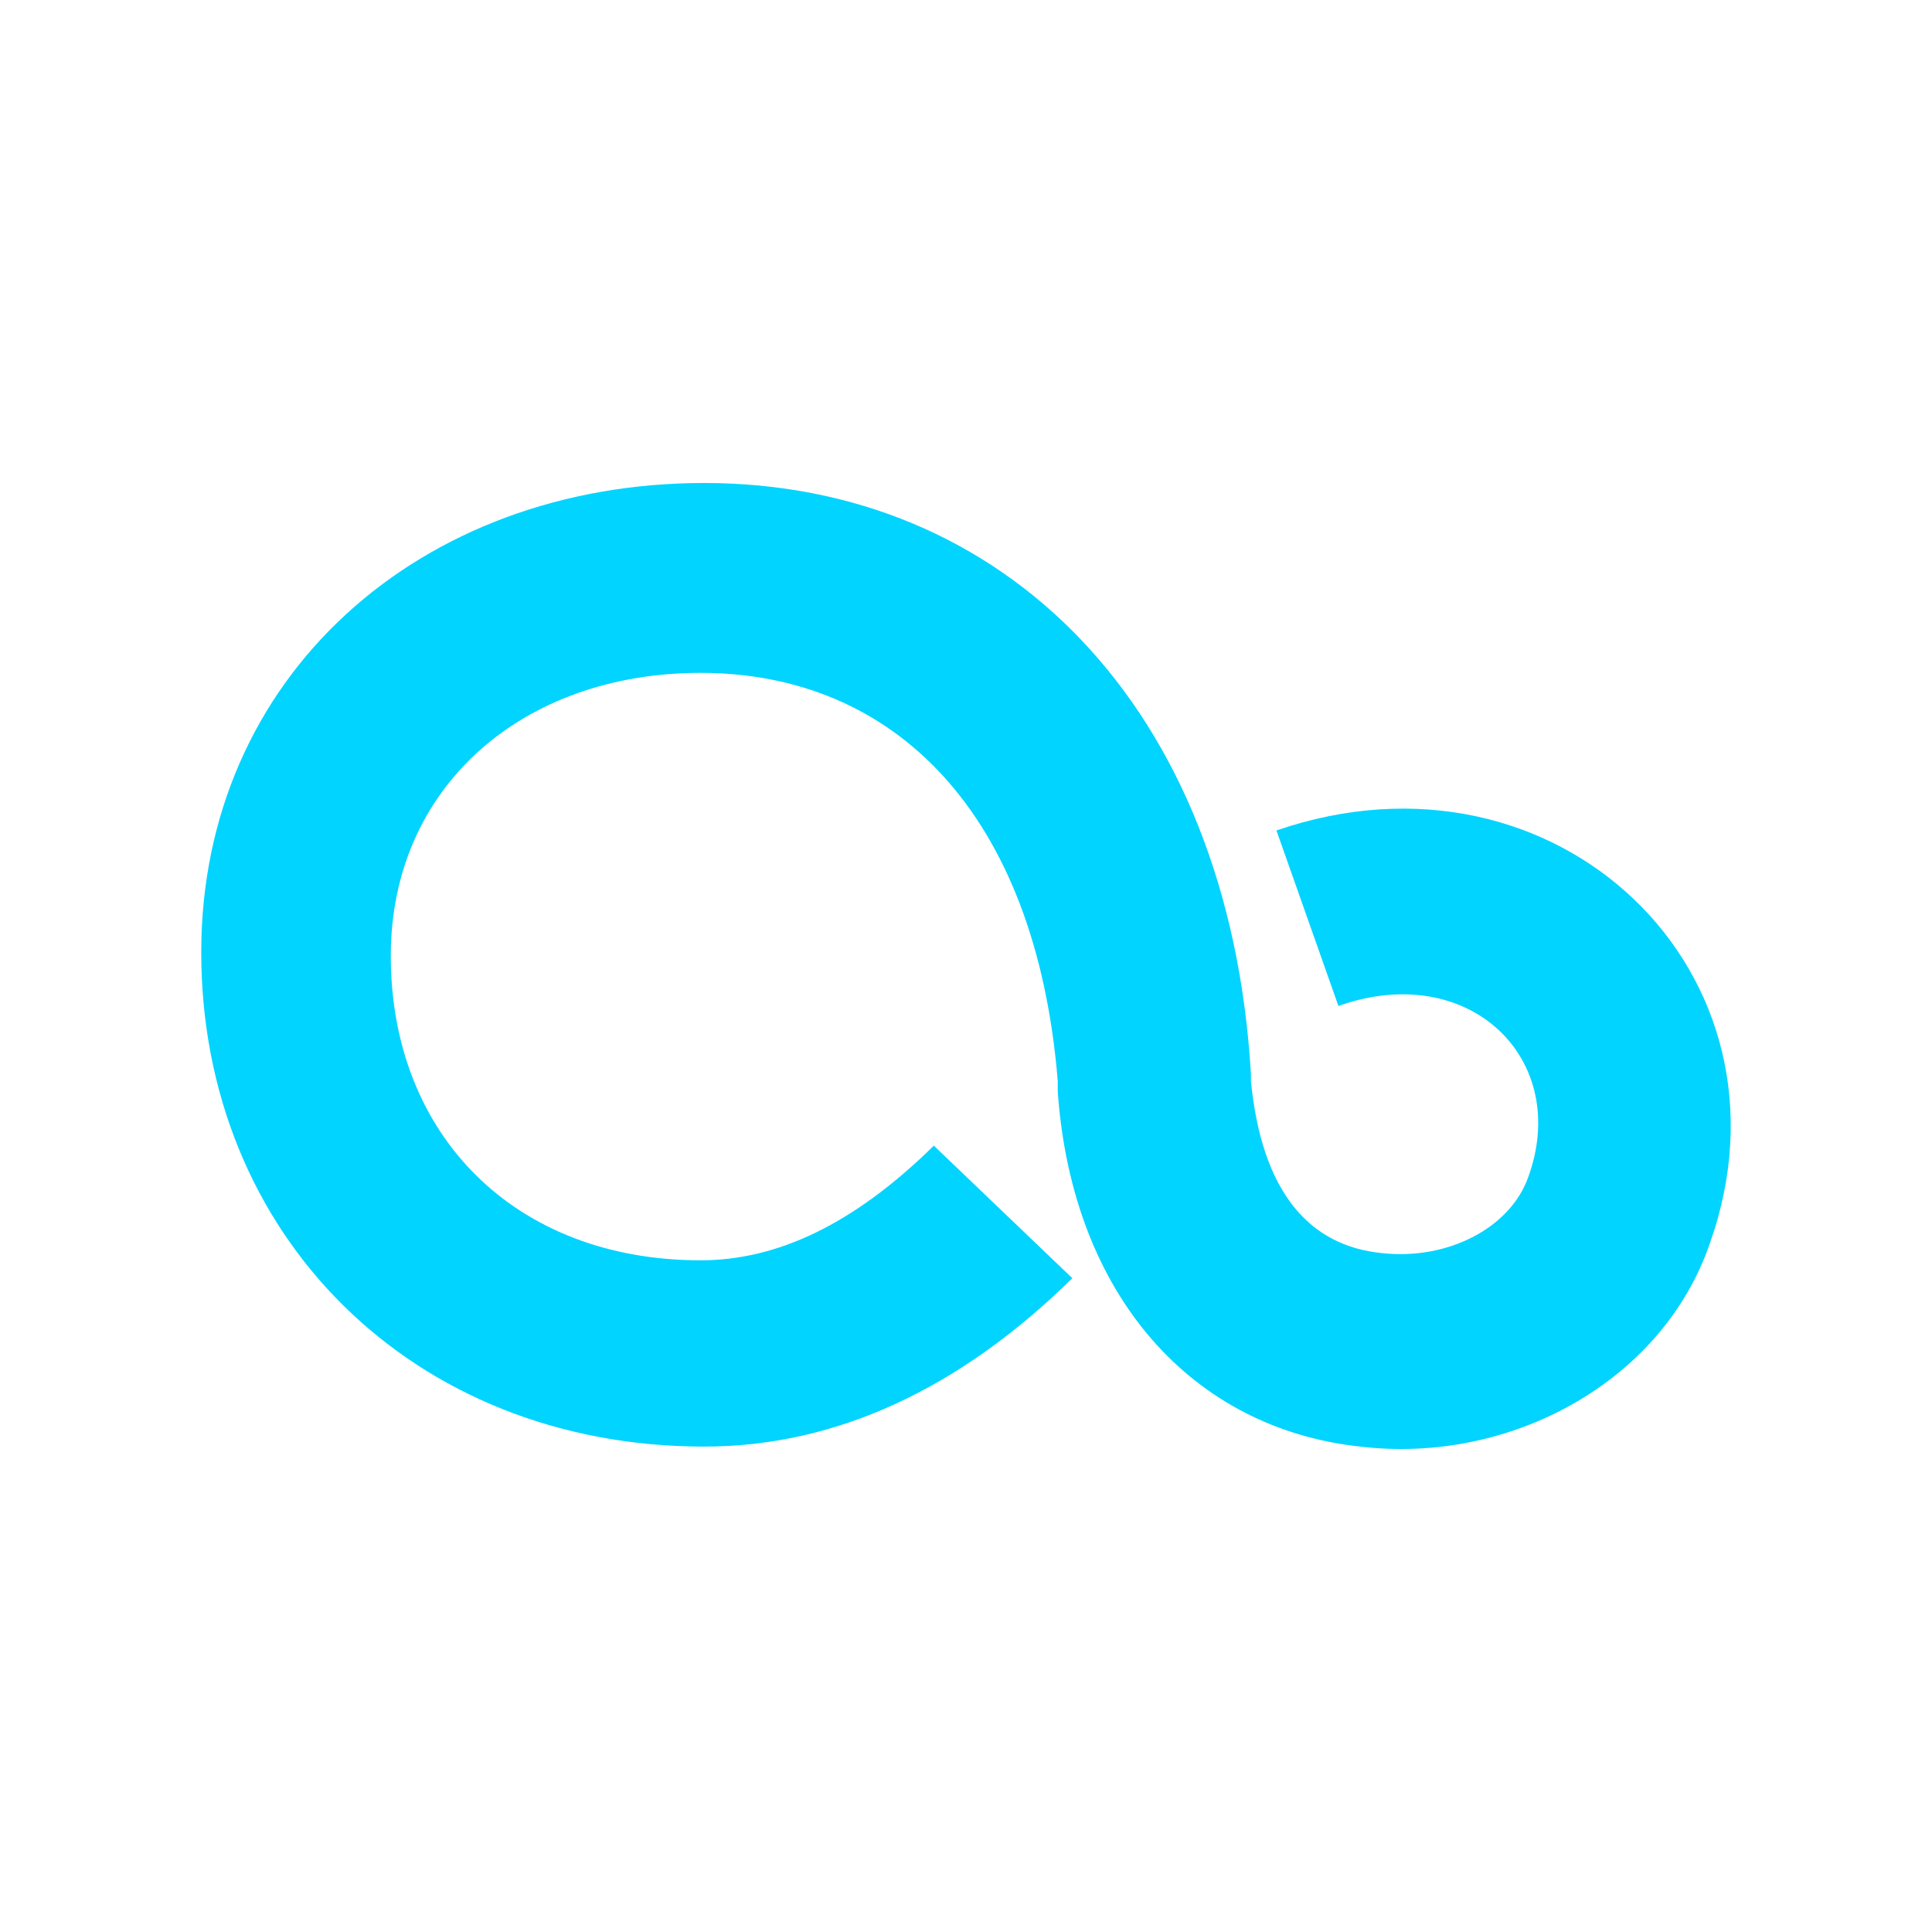
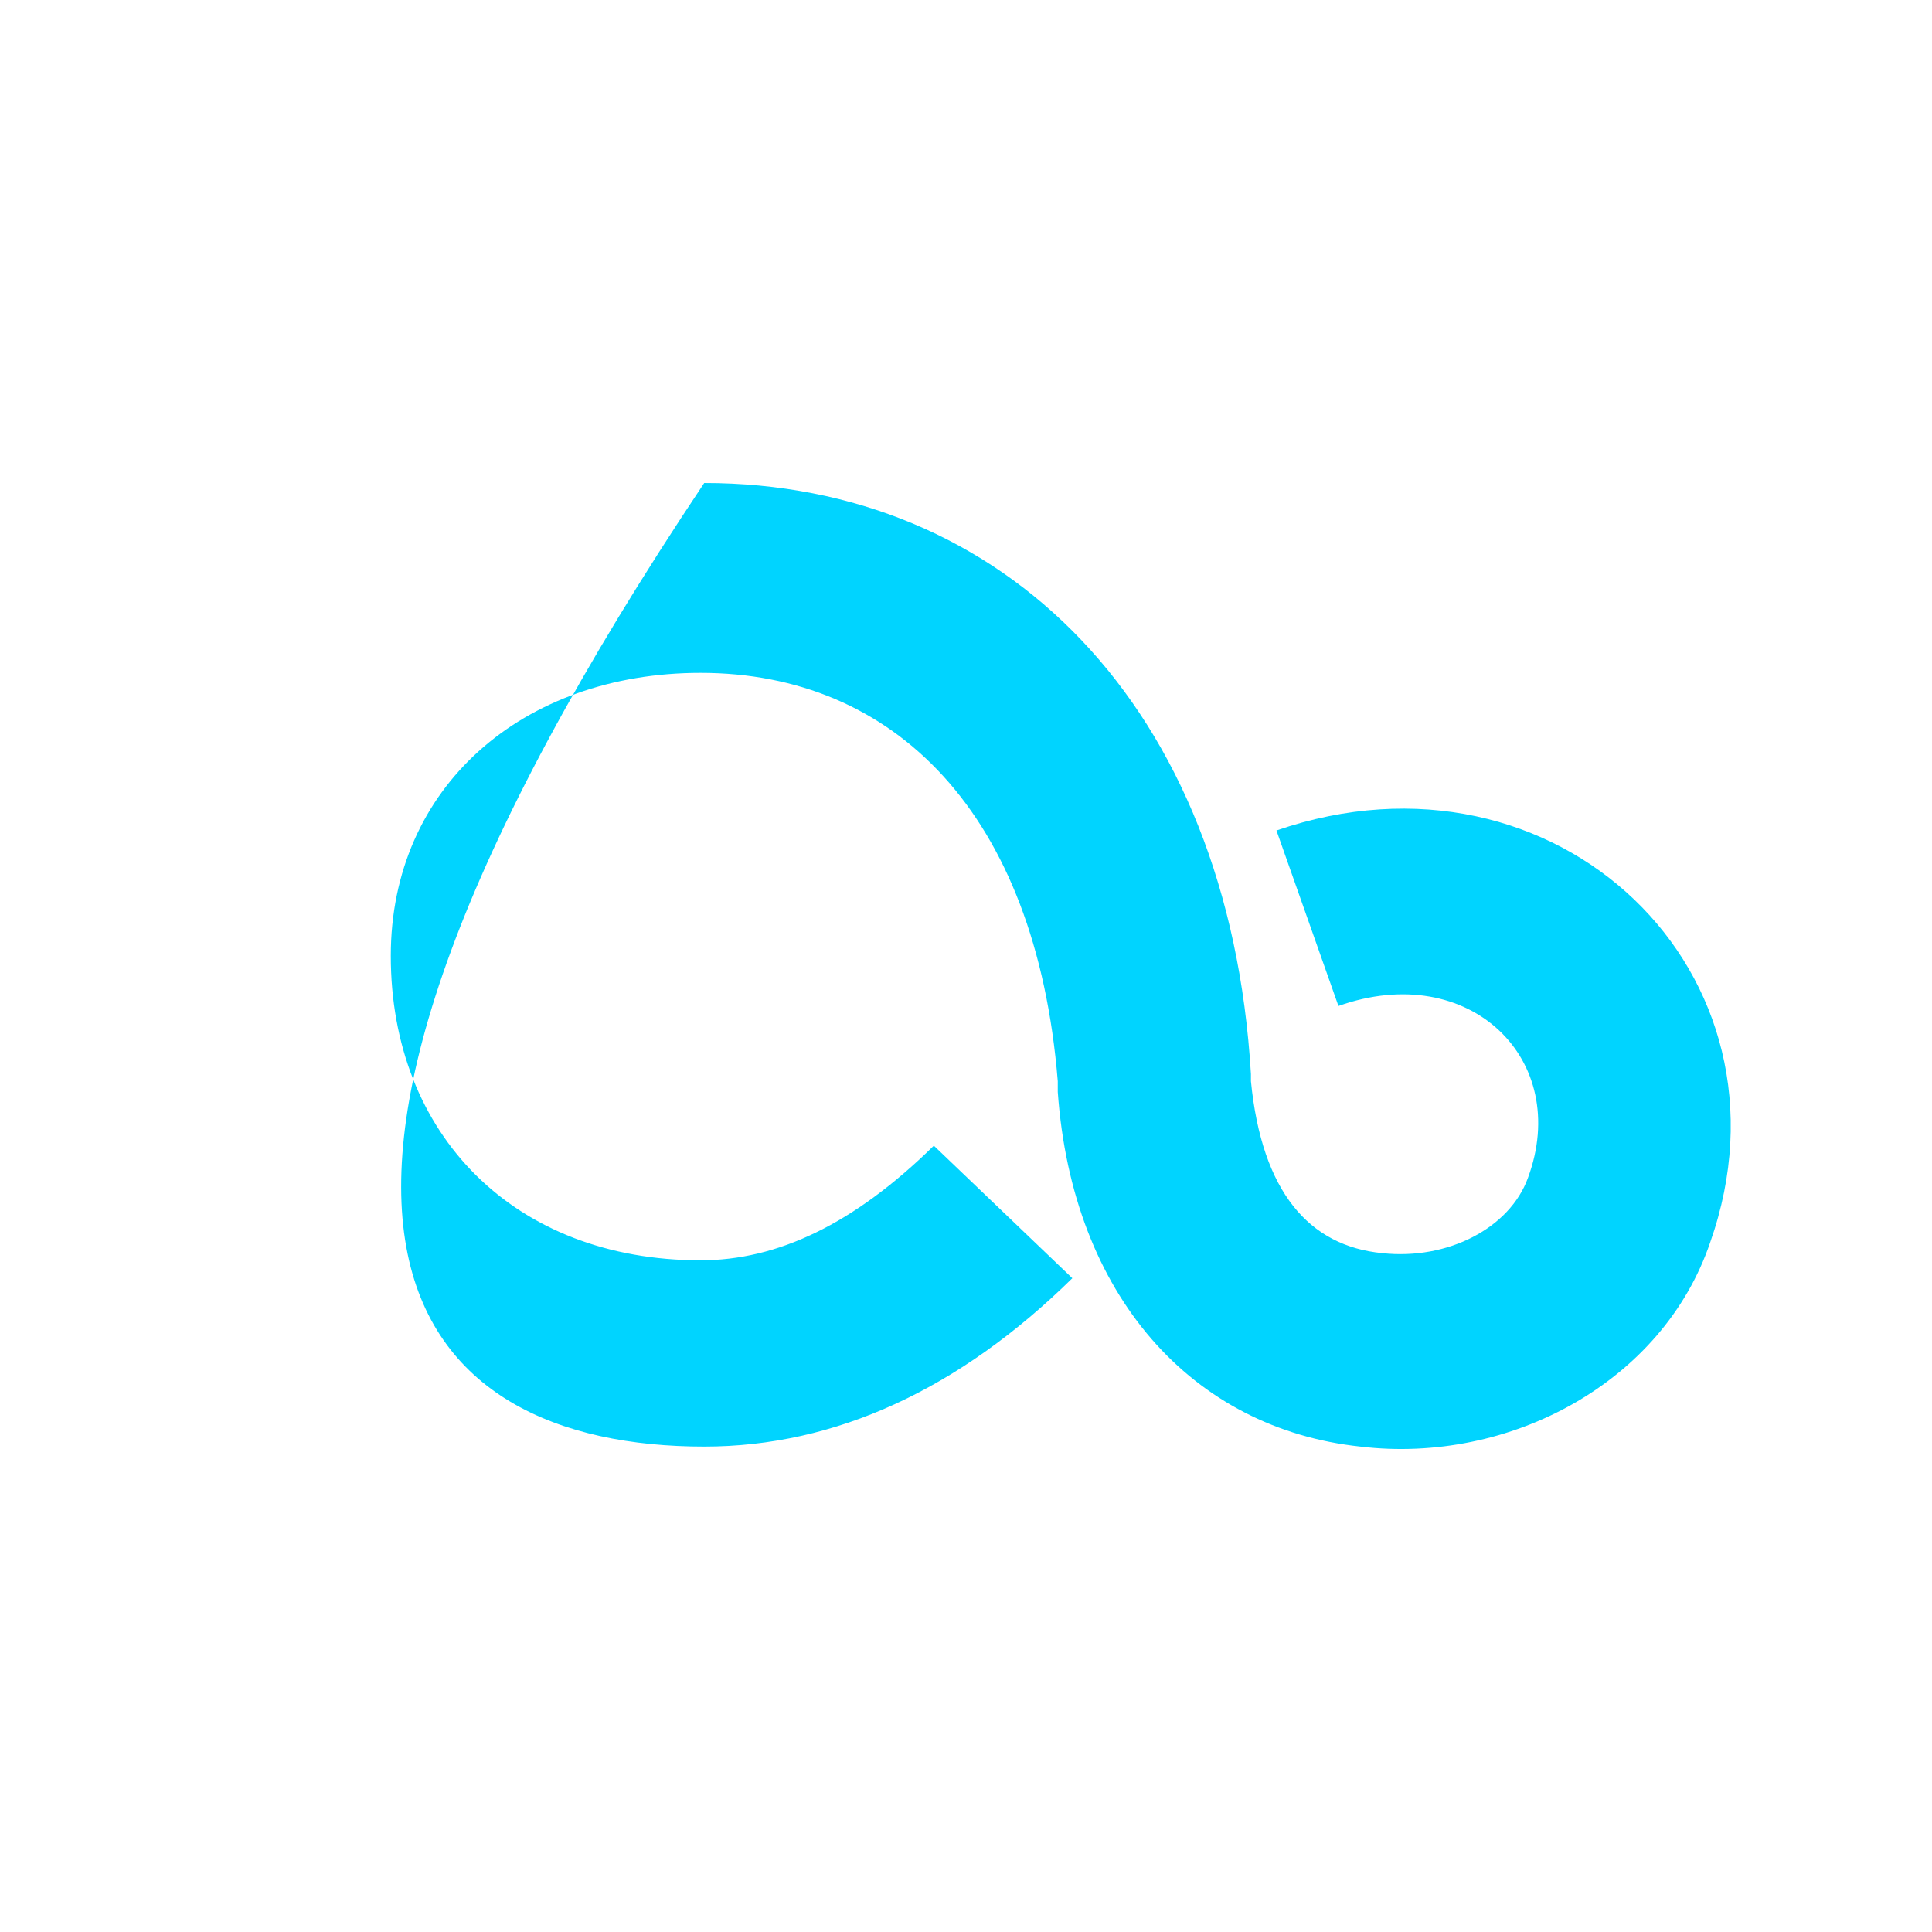
<svg xmlns="http://www.w3.org/2000/svg" width="48" height="48" viewBox="0 0 48 48" fill="none">
-   <path d="M23.201 28.464C21.209 30.422 19.307 31.312 17.406 31.312C12.788 31.312 9.709 28.197 9.709 23.747C9.709 19.565 12.969 16.717 17.406 16.717C22.205 16.717 25.737 20.188 26.28 26.862V27.129C26.642 32.202 29.631 35.495 33.796 35.94C37.509 36.385 41.312 34.338 42.489 30.867C44.843 24.192 38.686 18.23 31.713 20.633L33.253 24.993C36.513 23.836 39.048 26.328 37.961 29.265C37.509 30.511 35.969 31.312 34.339 31.134C32.528 30.956 31.351 29.621 31.079 26.862V26.684C30.536 17.518 24.922 12 17.496 12C10.433 12 5 16.806 5 23.658C5 30.689 10.252 35.94 17.496 35.94C20.756 35.94 23.835 34.516 26.642 31.757L23.201 28.464Z" fill="#00D4FF" />
+   <path d="M23.201 28.464C21.209 30.422 19.307 31.312 17.406 31.312C12.788 31.312 9.709 28.197 9.709 23.747C9.709 19.565 12.969 16.717 17.406 16.717C22.205 16.717 25.737 20.188 26.28 26.862V27.129C26.642 32.202 29.631 35.495 33.796 35.94C37.509 36.385 41.312 34.338 42.489 30.867C44.843 24.192 38.686 18.23 31.713 20.633L33.253 24.993C36.513 23.836 39.048 26.328 37.961 29.265C37.509 30.511 35.969 31.312 34.339 31.134C32.528 30.956 31.351 29.621 31.079 26.862V26.684C30.536 17.518 24.922 12 17.496 12C5 30.689 10.252 35.94 17.496 35.94C20.756 35.94 23.835 34.516 26.642 31.757L23.201 28.464Z" fill="#00D4FF" />
</svg>